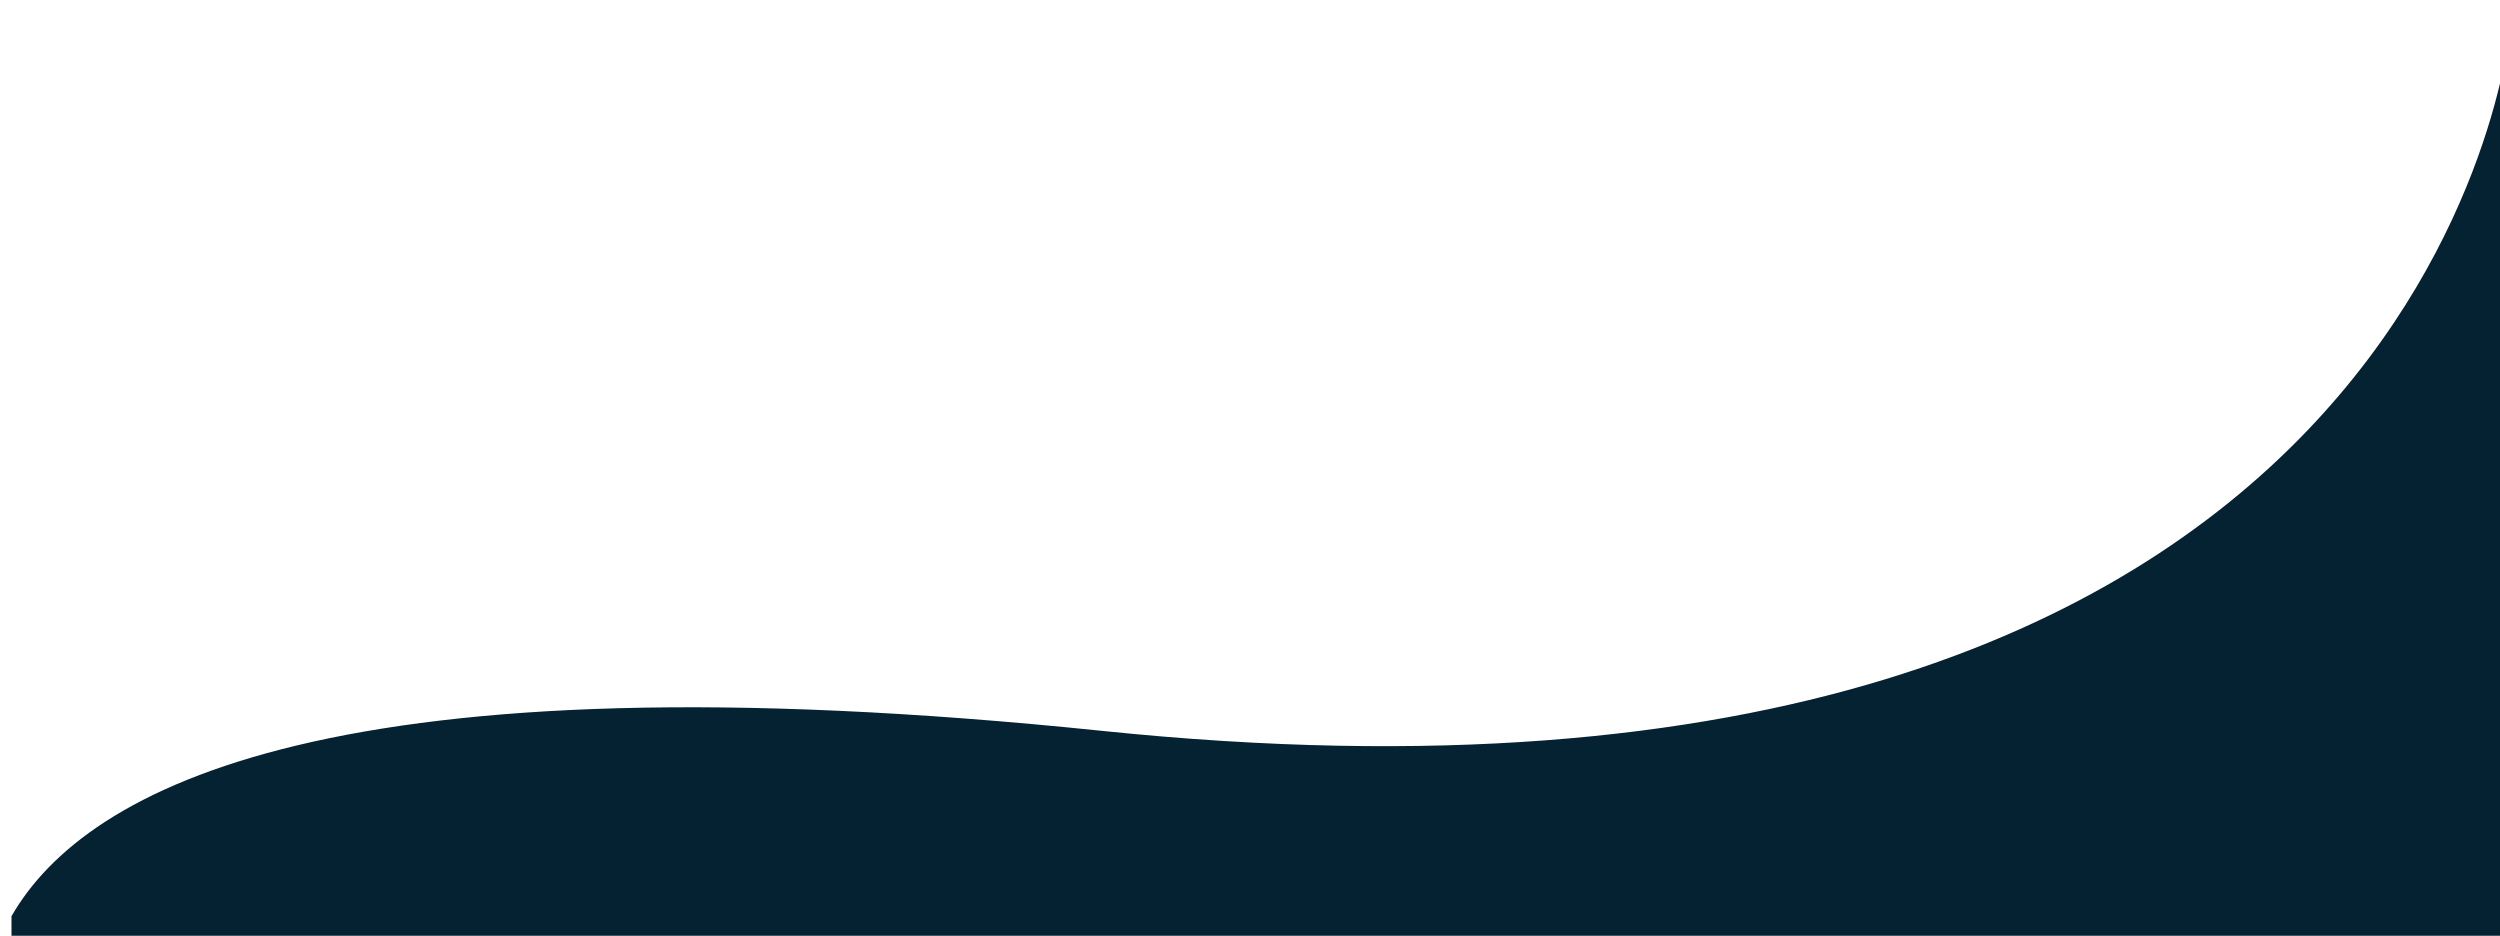
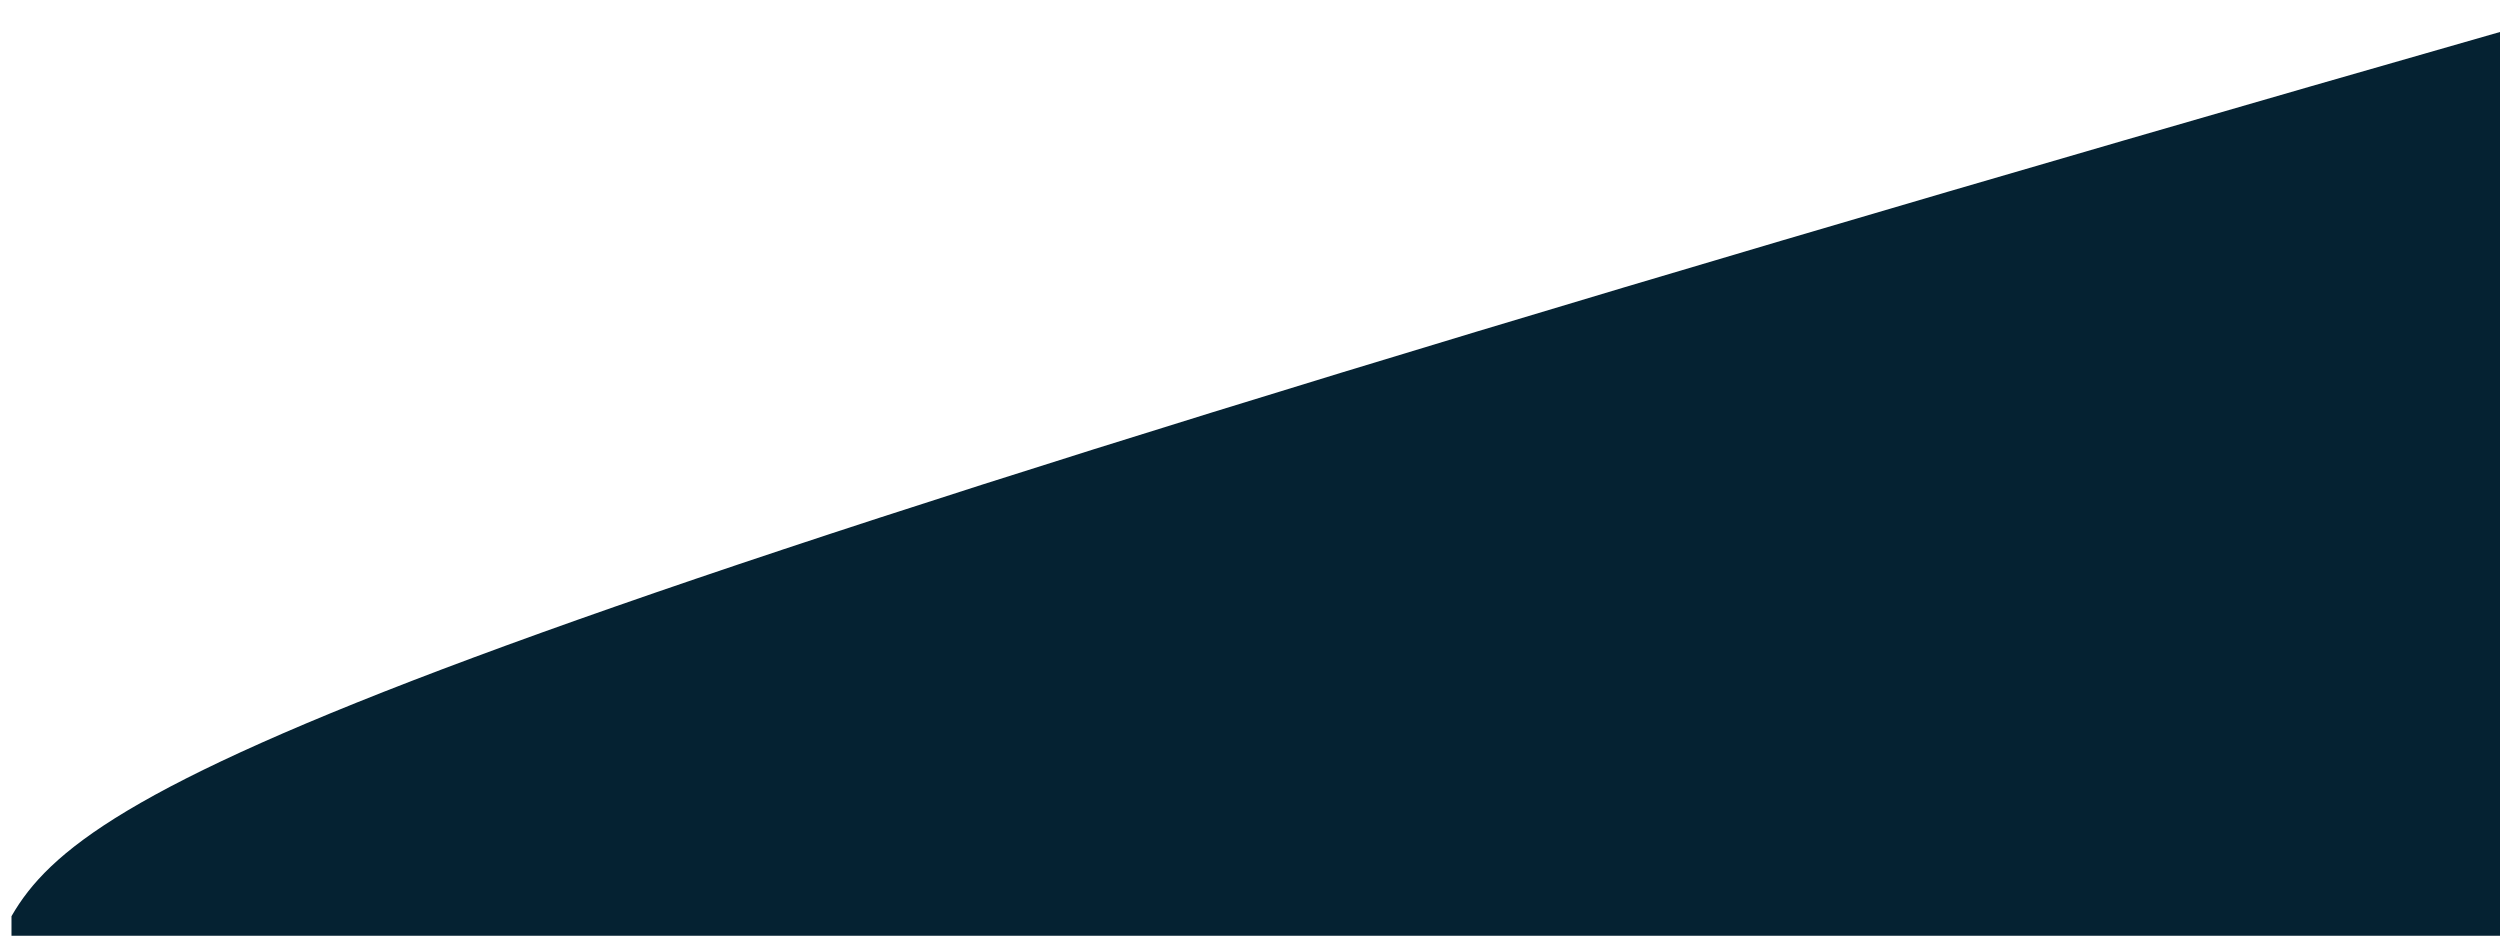
<svg xmlns="http://www.w3.org/2000/svg" width="1536" height="575" viewBox="0 0 1536 575" fill="none">
  <g filter="url(#filter0_i_122_28)">
-     <path fill-rule="evenodd" clip-rule="evenodd" d="M0.058 574.902H1535.06L1535.06 0.914C1535.06 0.914 1489.65 516.797 670.134 432.044C199.498 383.371 45.708 466.401 0.058 545.914V574.902Z" fill="#052232" />
+     <path fill-rule="evenodd" clip-rule="evenodd" d="M0.058 574.902H1535.06L1535.06 0.914C199.498 383.371 45.708 466.401 0.058 545.914V574.902Z" fill="#052232" />
  </g>
  <defs>
    <filter id="filter0_i_122_28" x="0.058" y="0.914" width="1542" height="587.988" filterUnits="userSpaceOnUse" color-interpolation-filters="sRGB">
      <feFlood flood-opacity="0" result="BackgroundImageFix" />
      <feBlend mode="normal" in="SourceGraphic" in2="BackgroundImageFix" result="shape" />
      <feColorMatrix in="SourceAlpha" type="matrix" values="0 0 0 0 0 0 0 0 0 0 0 0 0 0 0 0 0 0 127 0" result="hardAlpha" />
      <feOffset dx="7" dy="17" />
      <feGaussianBlur stdDeviation="7" />
      <feComposite in2="hardAlpha" operator="arithmetic" k2="-1" k3="1" />
      <feColorMatrix type="matrix" values="0 0 0 0 0.929 0 0 0 0 0.979 0 0 0 0 1 0 0 0 0.18 0" />
      <feBlend mode="normal" in2="shape" result="effect1_innerShadow_122_28" />
    </filter>
  </defs>
</svg>